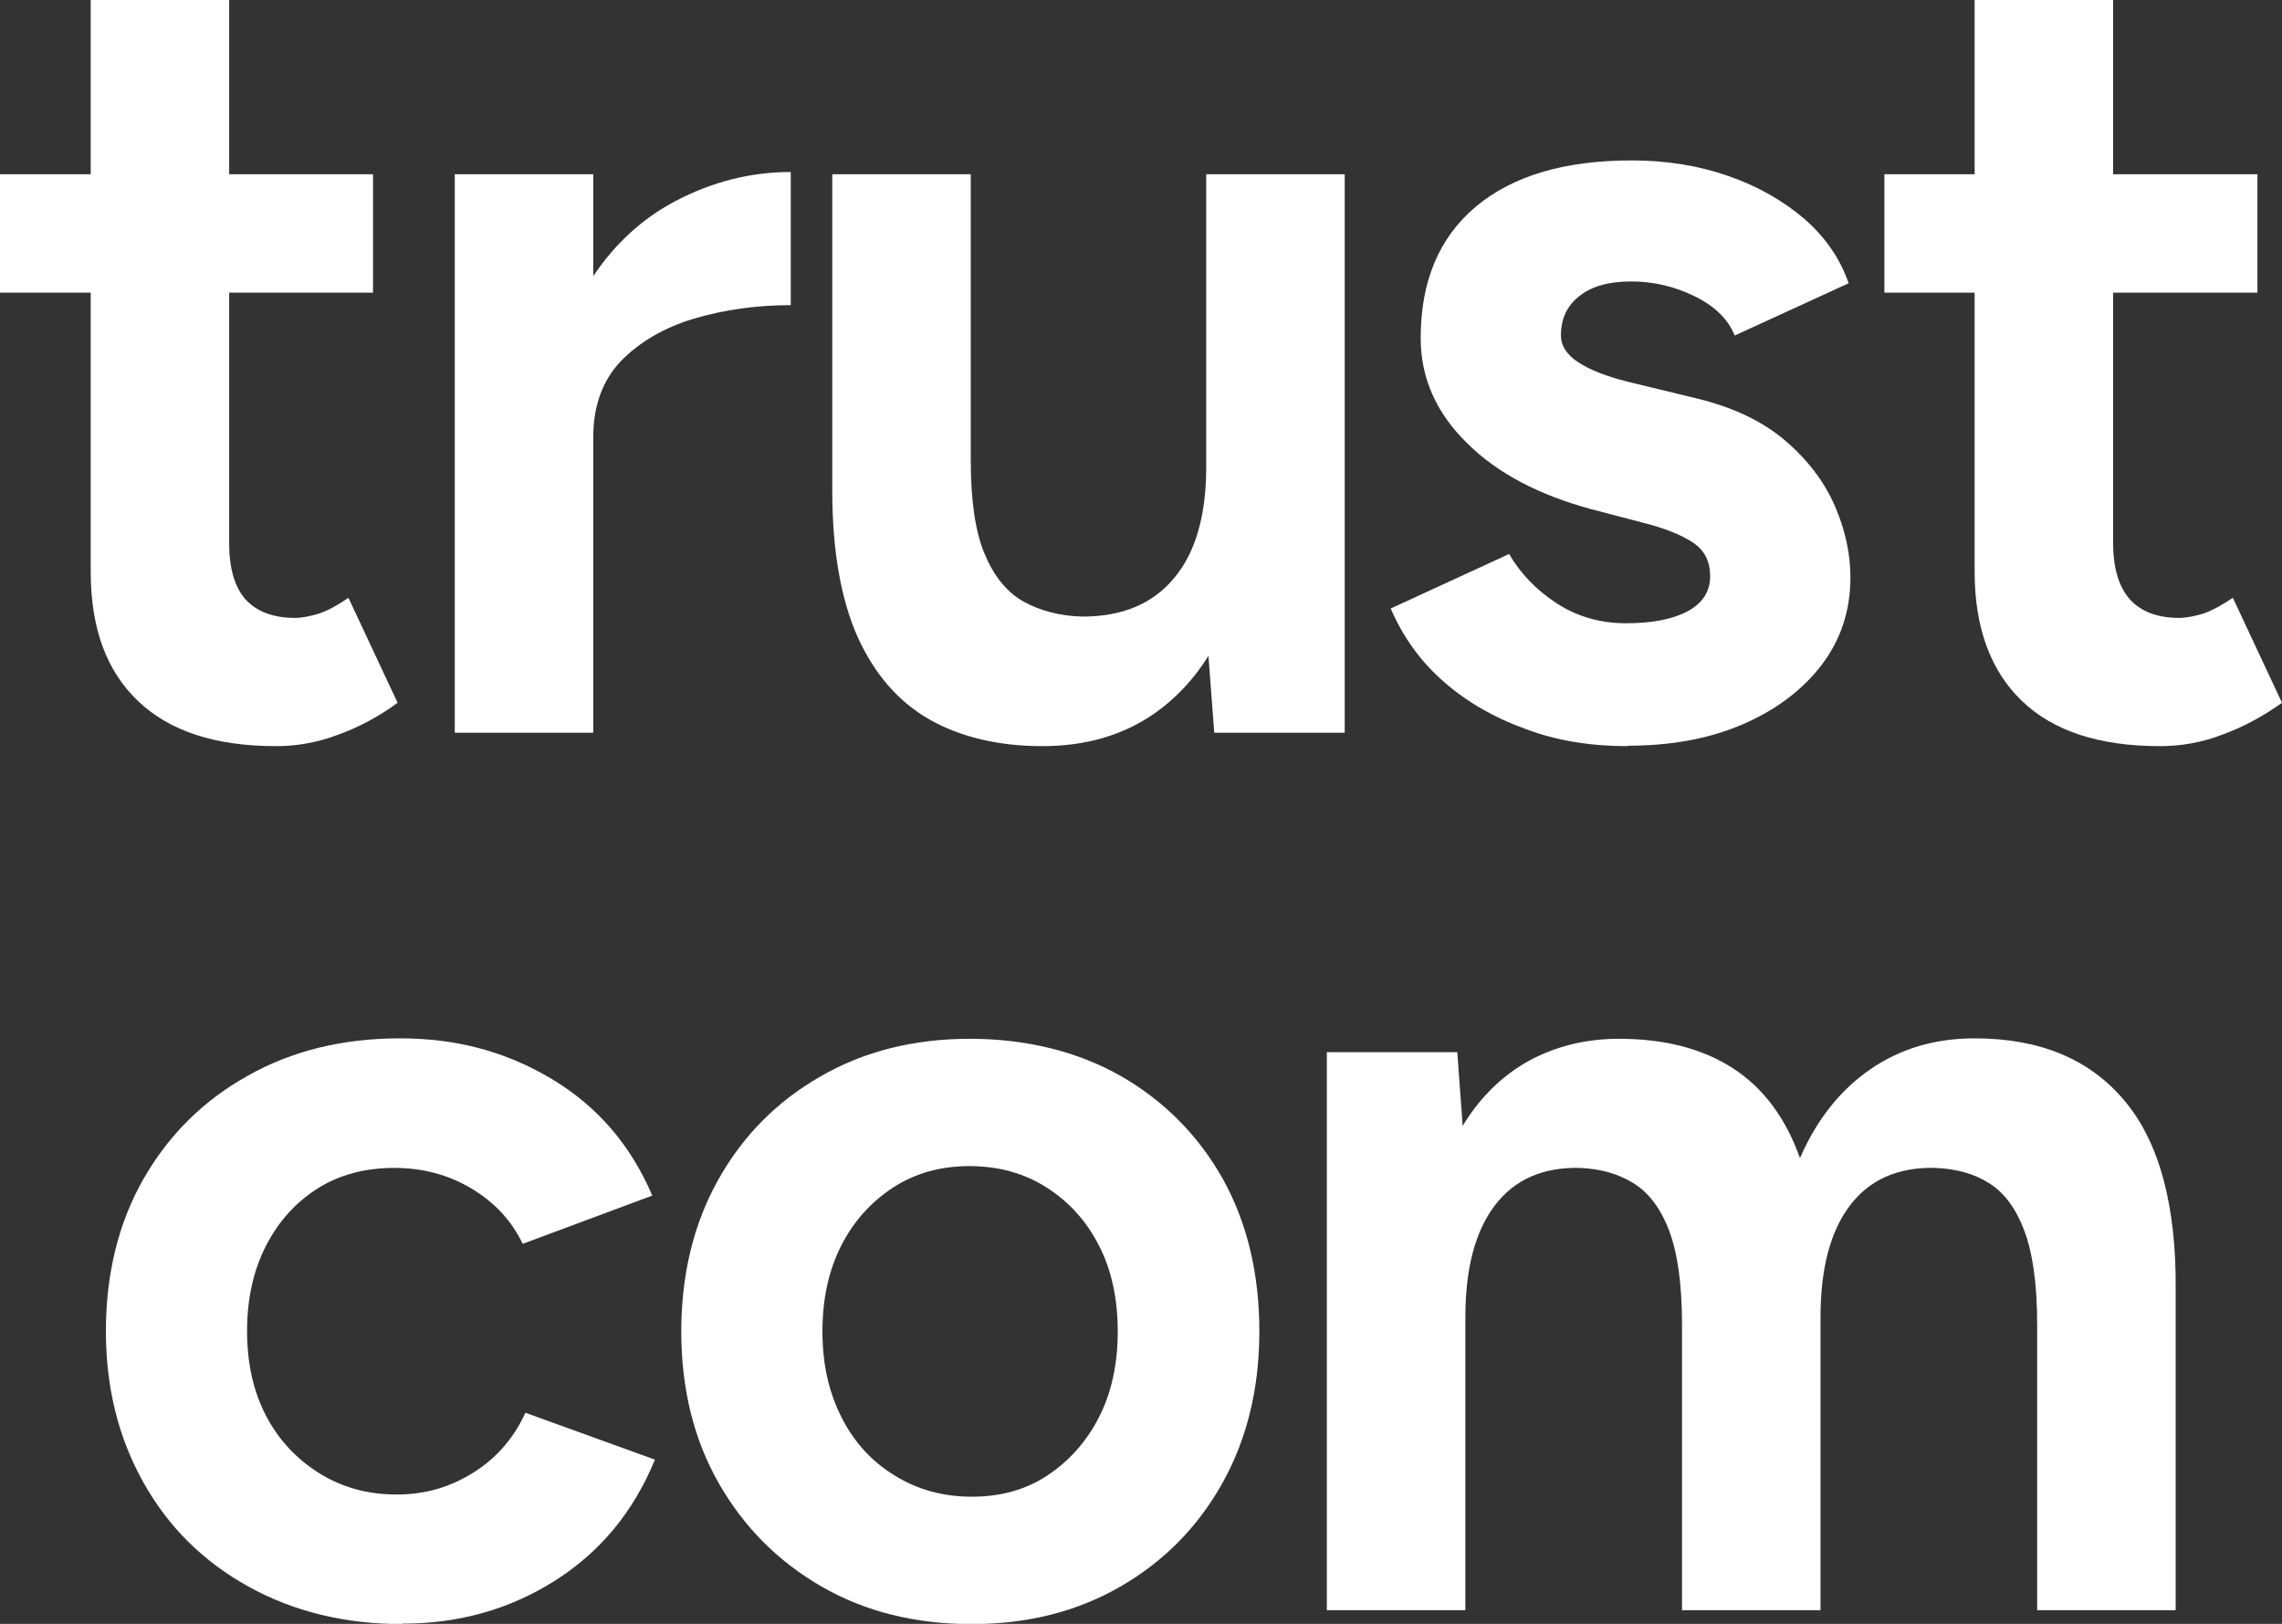
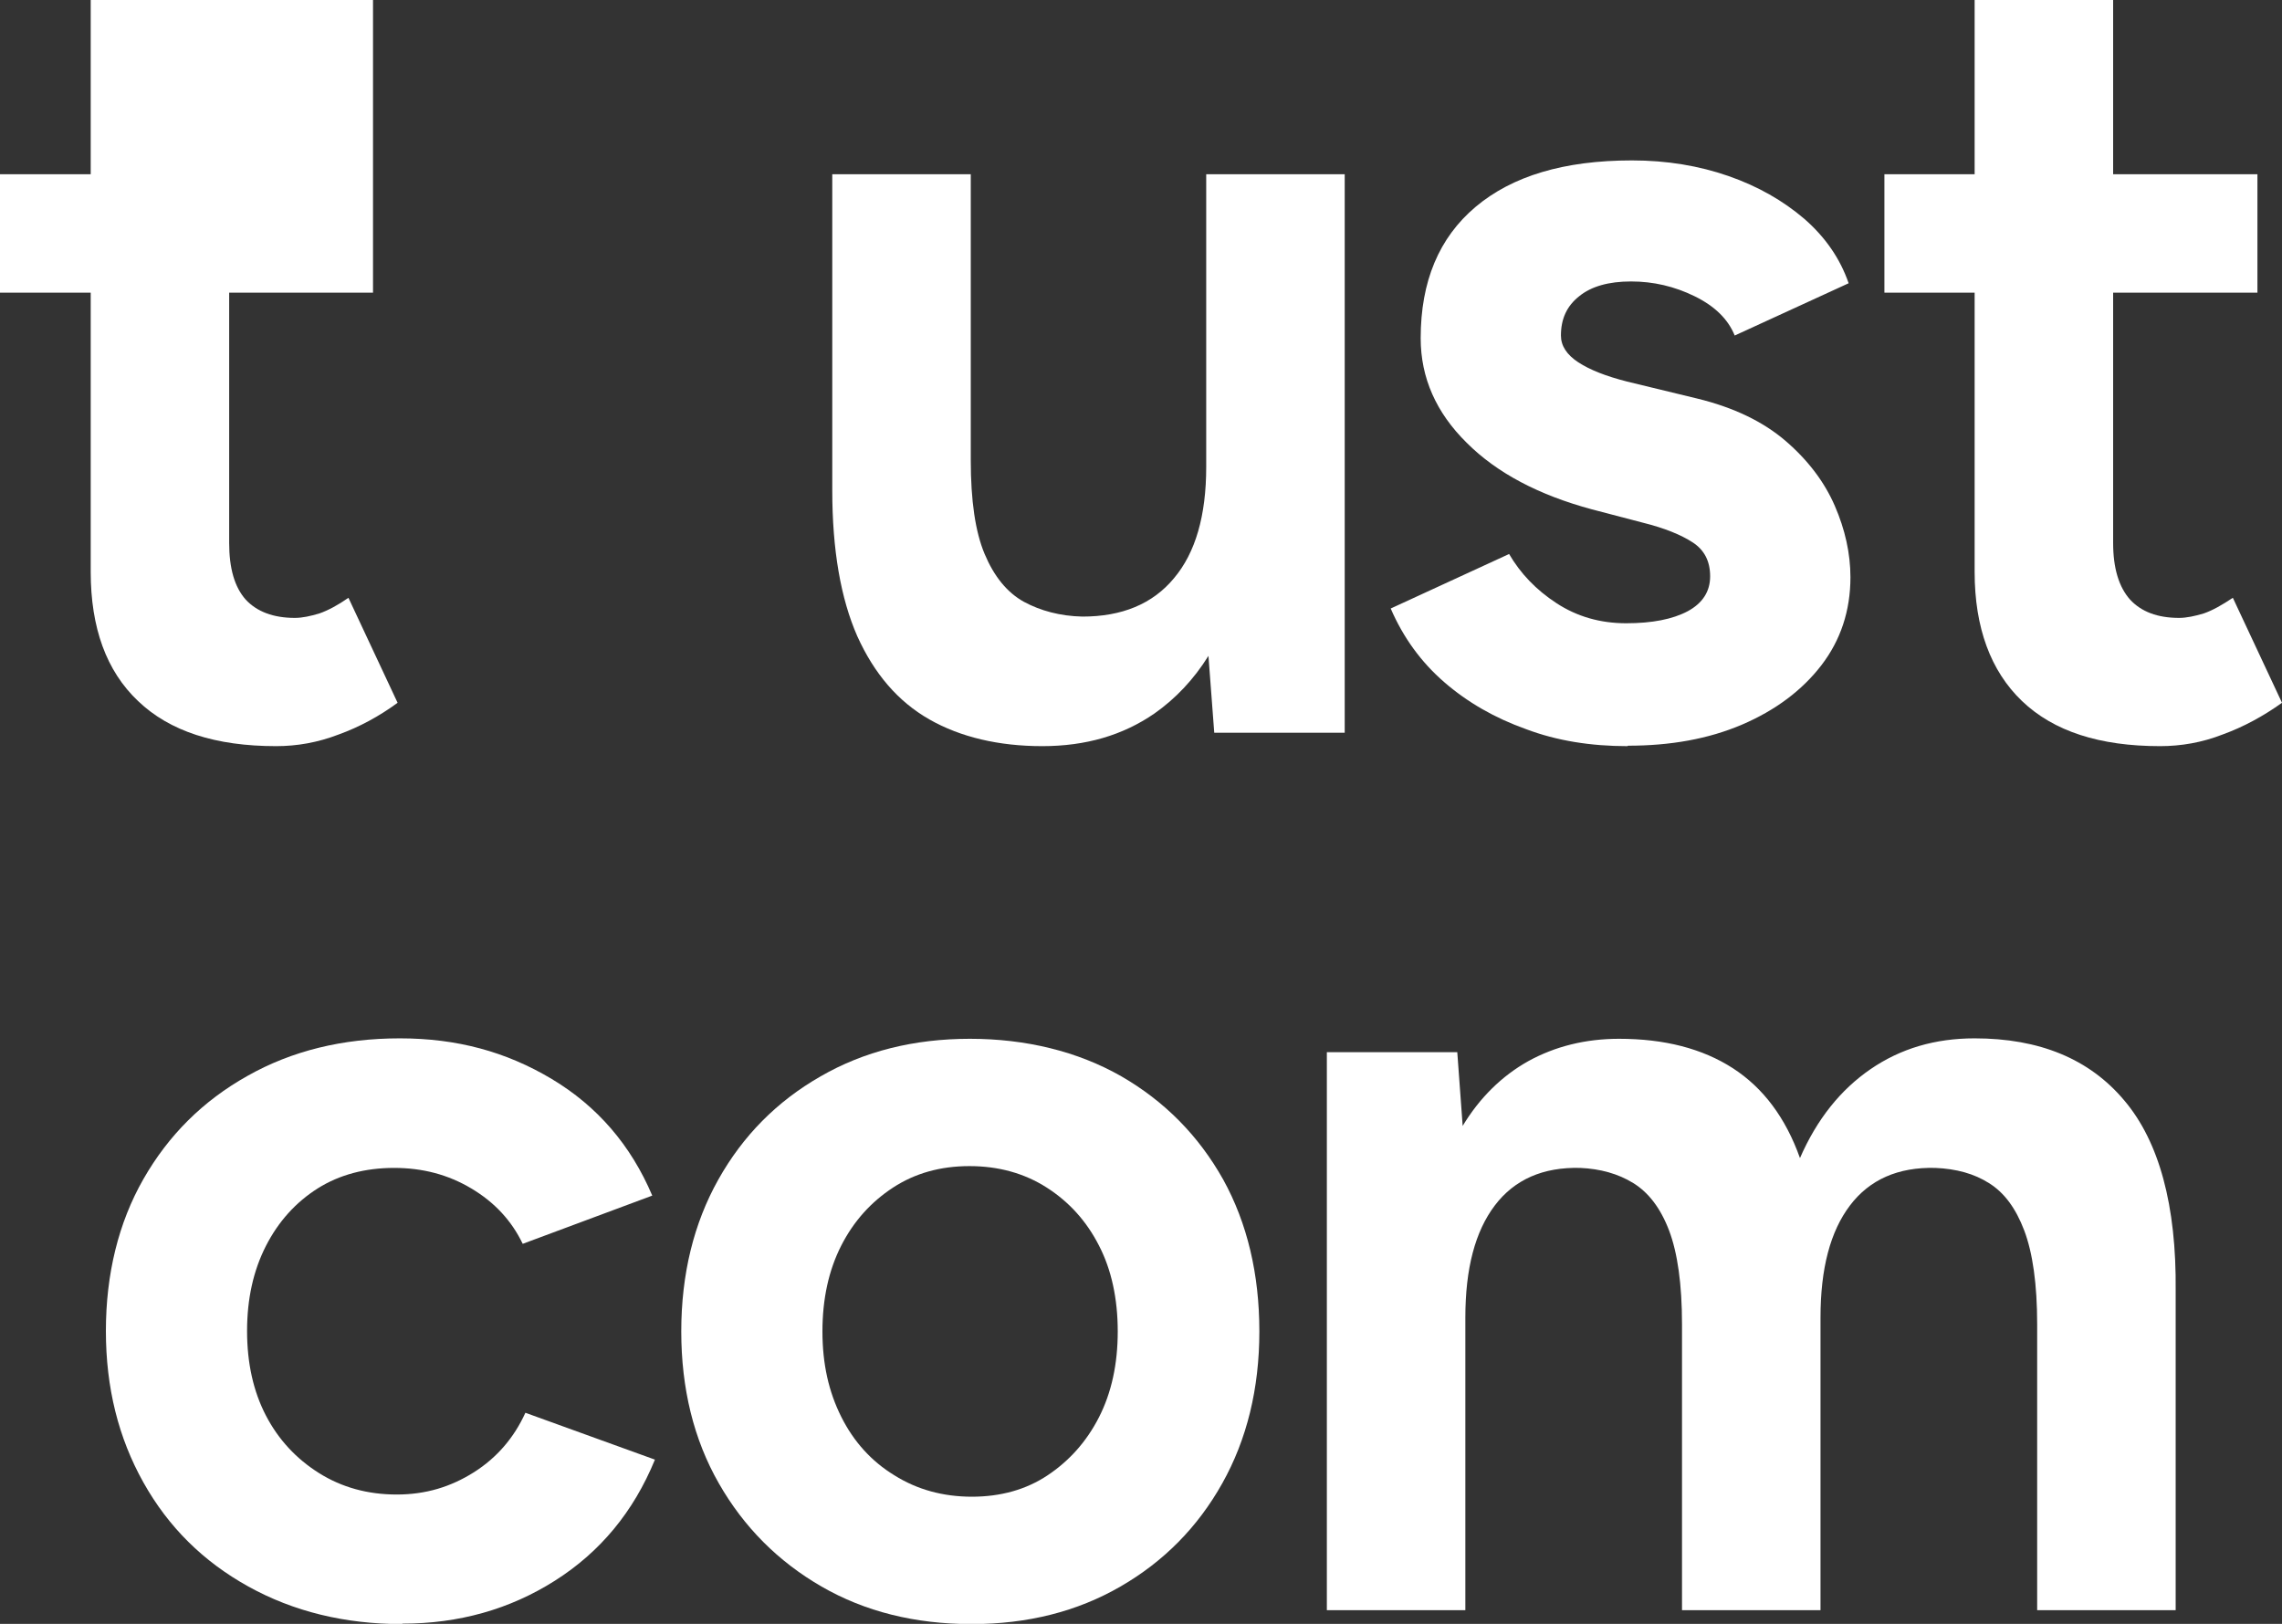
<svg xmlns="http://www.w3.org/2000/svg" width="52" height="37" viewBox="0 0 52 37" fill="none">
  <rect x="0" y="0" width="52" height="37" fill="#333333" stroke="none" />
  <g clip-path="url(#clip0_185_3475)">
-     <path d="M9.06 16.013C8.643 16.319 8.195 16.563 7.716 16.736C7.238 16.919 6.77 17.001 6.291 17.001C4.917 17.001 3.868 16.665 3.146 15.973C2.423 15.29 2.067 14.303 2.067 13.031V6.668H0V3.97H2.067V0H5.222V3.97H8.5V6.668H5.222V12.369C5.222 12.949 5.345 13.377 5.599 13.662C5.854 13.937 6.23 14.079 6.719 14.079C6.892 14.079 7.075 14.038 7.279 13.977C7.482 13.906 7.706 13.784 7.94 13.621L9.06 16.013Z" fill="white" />
-     <path d="M18.019 3.919V6.953C17.245 6.953 16.512 7.055 15.82 7.258C15.138 7.462 14.578 7.788 14.15 8.226C13.733 8.663 13.519 9.244 13.519 9.956V16.695H10.363V3.97H13.519V6.291C14.018 5.548 14.639 4.978 15.392 4.581C16.227 4.143 17.102 3.919 18.019 3.919Z" fill="white" />
+     <path d="M9.06 16.013C8.643 16.319 8.195 16.563 7.716 16.736C7.238 16.919 6.77 17.001 6.291 17.001C4.917 17.001 3.868 16.665 3.146 15.973C2.423 15.29 2.067 14.303 2.067 13.031V6.668H0V3.97H2.067V0H5.222H8.5V6.668H5.222V12.369C5.222 12.949 5.345 13.377 5.599 13.662C5.854 13.937 6.23 14.079 6.719 14.079C6.892 14.079 7.075 14.038 7.279 13.977C7.482 13.906 7.706 13.784 7.94 13.621L9.06 16.013Z" fill="white" />
    <path d="M30.642 3.97V16.695H27.669L27.537 14.944C27.201 15.484 26.784 15.922 26.305 16.258C25.582 16.756 24.737 17.001 23.75 17.001C22.762 17.001 21.887 16.797 21.174 16.39C20.462 15.983 19.922 15.352 19.535 14.496C19.159 13.641 18.965 12.532 18.965 11.178V3.97H22.121V10.486C22.121 11.402 22.223 12.114 22.437 12.623C22.651 13.132 22.946 13.499 23.333 13.713C23.709 13.916 24.157 14.038 24.666 14.049C25.562 14.049 26.265 13.764 26.753 13.173C27.242 12.593 27.486 11.748 27.486 10.638V3.97H30.642Z" fill="white" />
    <path d="M37.086 17.001C36.251 17.001 35.477 16.879 34.775 16.614C34.062 16.36 33.441 16.003 32.912 15.545C32.383 15.087 31.976 14.527 31.69 13.865L34.388 12.623C34.643 13.061 34.999 13.438 35.467 13.743C35.935 14.049 36.465 14.201 37.055 14.201C37.646 14.201 38.114 14.11 38.46 13.926C38.796 13.743 38.969 13.479 38.969 13.132C38.969 12.786 38.837 12.532 38.572 12.359C38.307 12.186 37.931 12.033 37.442 11.911L36.272 11.605C35.07 11.28 34.113 10.781 33.421 10.088C32.729 9.406 32.373 8.612 32.373 7.706C32.373 6.413 32.79 5.416 33.625 4.713C34.459 4.011 35.64 3.655 37.188 3.655C37.982 3.655 38.715 3.777 39.387 4.011C40.059 4.245 40.629 4.571 41.117 4.988C41.596 5.406 41.932 5.894 42.125 6.454L39.529 7.645C39.376 7.269 39.071 6.973 38.613 6.749C38.155 6.525 37.676 6.413 37.167 6.413C36.658 6.413 36.261 6.525 35.986 6.749C35.701 6.973 35.569 7.269 35.569 7.645C35.569 7.879 35.701 8.083 35.966 8.256C36.231 8.429 36.597 8.572 37.076 8.694L38.674 9.081C39.509 9.284 40.181 9.61 40.69 10.048C41.199 10.486 41.575 10.984 41.809 11.524C42.044 12.063 42.166 12.613 42.166 13.153C42.166 13.916 41.942 14.588 41.504 15.158C41.066 15.728 40.456 16.186 39.692 16.512C38.928 16.838 38.063 16.991 37.096 16.991L37.086 17.001Z" fill="white" />
    <path d="M52 16.013C51.572 16.319 51.124 16.563 50.646 16.736C50.178 16.919 49.699 17.001 49.221 17.001C47.846 17.001 46.798 16.665 46.075 15.973C45.362 15.29 44.996 14.303 44.996 13.031V6.668H42.94V3.97H44.996V0H48.152V3.97H51.44V6.668H48.152V12.369C48.152 12.949 48.284 13.377 48.538 13.662C48.793 13.937 49.16 14.079 49.658 14.079C49.821 14.079 50.015 14.038 50.218 13.977C50.422 13.906 50.636 13.784 50.88 13.621L52 16.013Z" fill="white" />
    <path d="M9.162 37.005C7.859 37.005 6.689 36.72 5.661 36.15C4.632 35.58 3.838 34.796 3.268 33.778C2.698 32.76 2.413 31.619 2.413 30.327C2.413 29.034 2.698 27.863 3.268 26.865C3.838 25.868 4.622 25.084 5.64 24.514C6.648 23.944 7.809 23.659 9.112 23.659C10.415 23.659 11.534 23.964 12.573 24.585C13.611 25.206 14.375 26.092 14.863 27.242L11.911 28.341C11.657 27.812 11.27 27.395 10.74 27.079C10.211 26.764 9.631 26.611 8.979 26.611C8.328 26.611 7.737 26.764 7.238 27.079C6.74 27.395 6.343 27.832 6.058 28.392C5.773 28.952 5.63 29.594 5.63 30.327C5.63 31.059 5.773 31.701 6.058 32.251C6.343 32.8 6.75 33.238 7.269 33.564C7.788 33.89 8.379 34.053 9.04 34.053C9.702 34.053 10.272 33.879 10.802 33.544C11.331 33.208 11.718 32.749 11.972 32.19L14.924 33.258C14.436 34.45 13.672 35.366 12.644 36.017C11.616 36.669 10.455 36.995 9.173 36.995L9.162 37.005Z" fill="white" />
    <path d="M22.142 37.005C20.849 37.005 19.708 36.72 18.721 36.15C17.733 35.58 16.95 34.796 16.38 33.798C15.809 32.8 15.524 31.64 15.524 30.337C15.524 29.034 15.809 27.873 16.369 26.876C16.929 25.878 17.703 25.094 18.701 24.524C19.688 23.954 20.828 23.669 22.101 23.669C23.373 23.669 24.554 23.954 25.552 24.524C26.539 25.094 27.313 25.878 27.873 26.876C28.423 27.873 28.697 29.034 28.697 30.337C28.697 31.64 28.412 32.8 27.852 33.798C27.293 34.796 26.519 35.58 25.531 36.15C24.544 36.72 23.414 37.005 22.142 37.005ZM22.142 34.103C22.803 34.103 23.383 33.941 23.872 33.615C24.361 33.289 24.758 32.851 25.043 32.291C25.328 31.732 25.47 31.08 25.47 30.337C25.47 29.594 25.328 28.932 25.043 28.382C24.758 27.822 24.361 27.385 23.852 27.059C23.343 26.733 22.752 26.57 22.091 26.57C21.429 26.57 20.849 26.733 20.35 27.059C19.851 27.385 19.454 27.822 19.169 28.382C18.884 28.942 18.741 29.594 18.741 30.337C18.741 31.08 18.884 31.711 19.169 32.281C19.454 32.851 19.861 33.299 20.38 33.615C20.899 33.941 21.49 34.103 22.152 34.103H22.142Z" fill="white" />
    <path d="M30.235 36.699V23.974H33.207L33.33 25.654C33.717 25.012 34.225 24.514 34.826 24.178C35.437 23.842 36.129 23.669 36.893 23.669C37.931 23.669 38.796 23.893 39.489 24.341C40.181 24.789 40.69 25.471 41.016 26.387C41.402 25.501 41.942 24.829 42.624 24.361C43.306 23.893 44.09 23.659 44.996 23.659C46.472 23.659 47.612 24.127 48.406 25.074C49.2 26.01 49.597 27.466 49.577 29.41V36.689H46.421V30.174C46.421 29.258 46.319 28.545 46.126 28.036C45.933 27.527 45.668 27.171 45.322 26.957C44.986 26.743 44.579 26.631 44.1 26.611C43.255 26.59 42.604 26.875 42.156 27.466C41.708 28.056 41.484 28.901 41.484 30.021V36.689H38.328V30.174C38.328 29.258 38.226 28.545 38.033 28.036C37.839 27.527 37.565 27.171 37.218 26.957C36.872 26.743 36.465 26.631 36.007 26.611C35.162 26.59 34.511 26.875 34.063 27.466C33.615 28.056 33.391 28.901 33.391 30.021V36.689H30.235V36.699Z" fill="white" />
  </g>
  <defs>
    <clipPath id="clip0_185_3475">
      <rect width="52" height="37" fill="white" />
    </clipPath>
  </defs>
</svg>